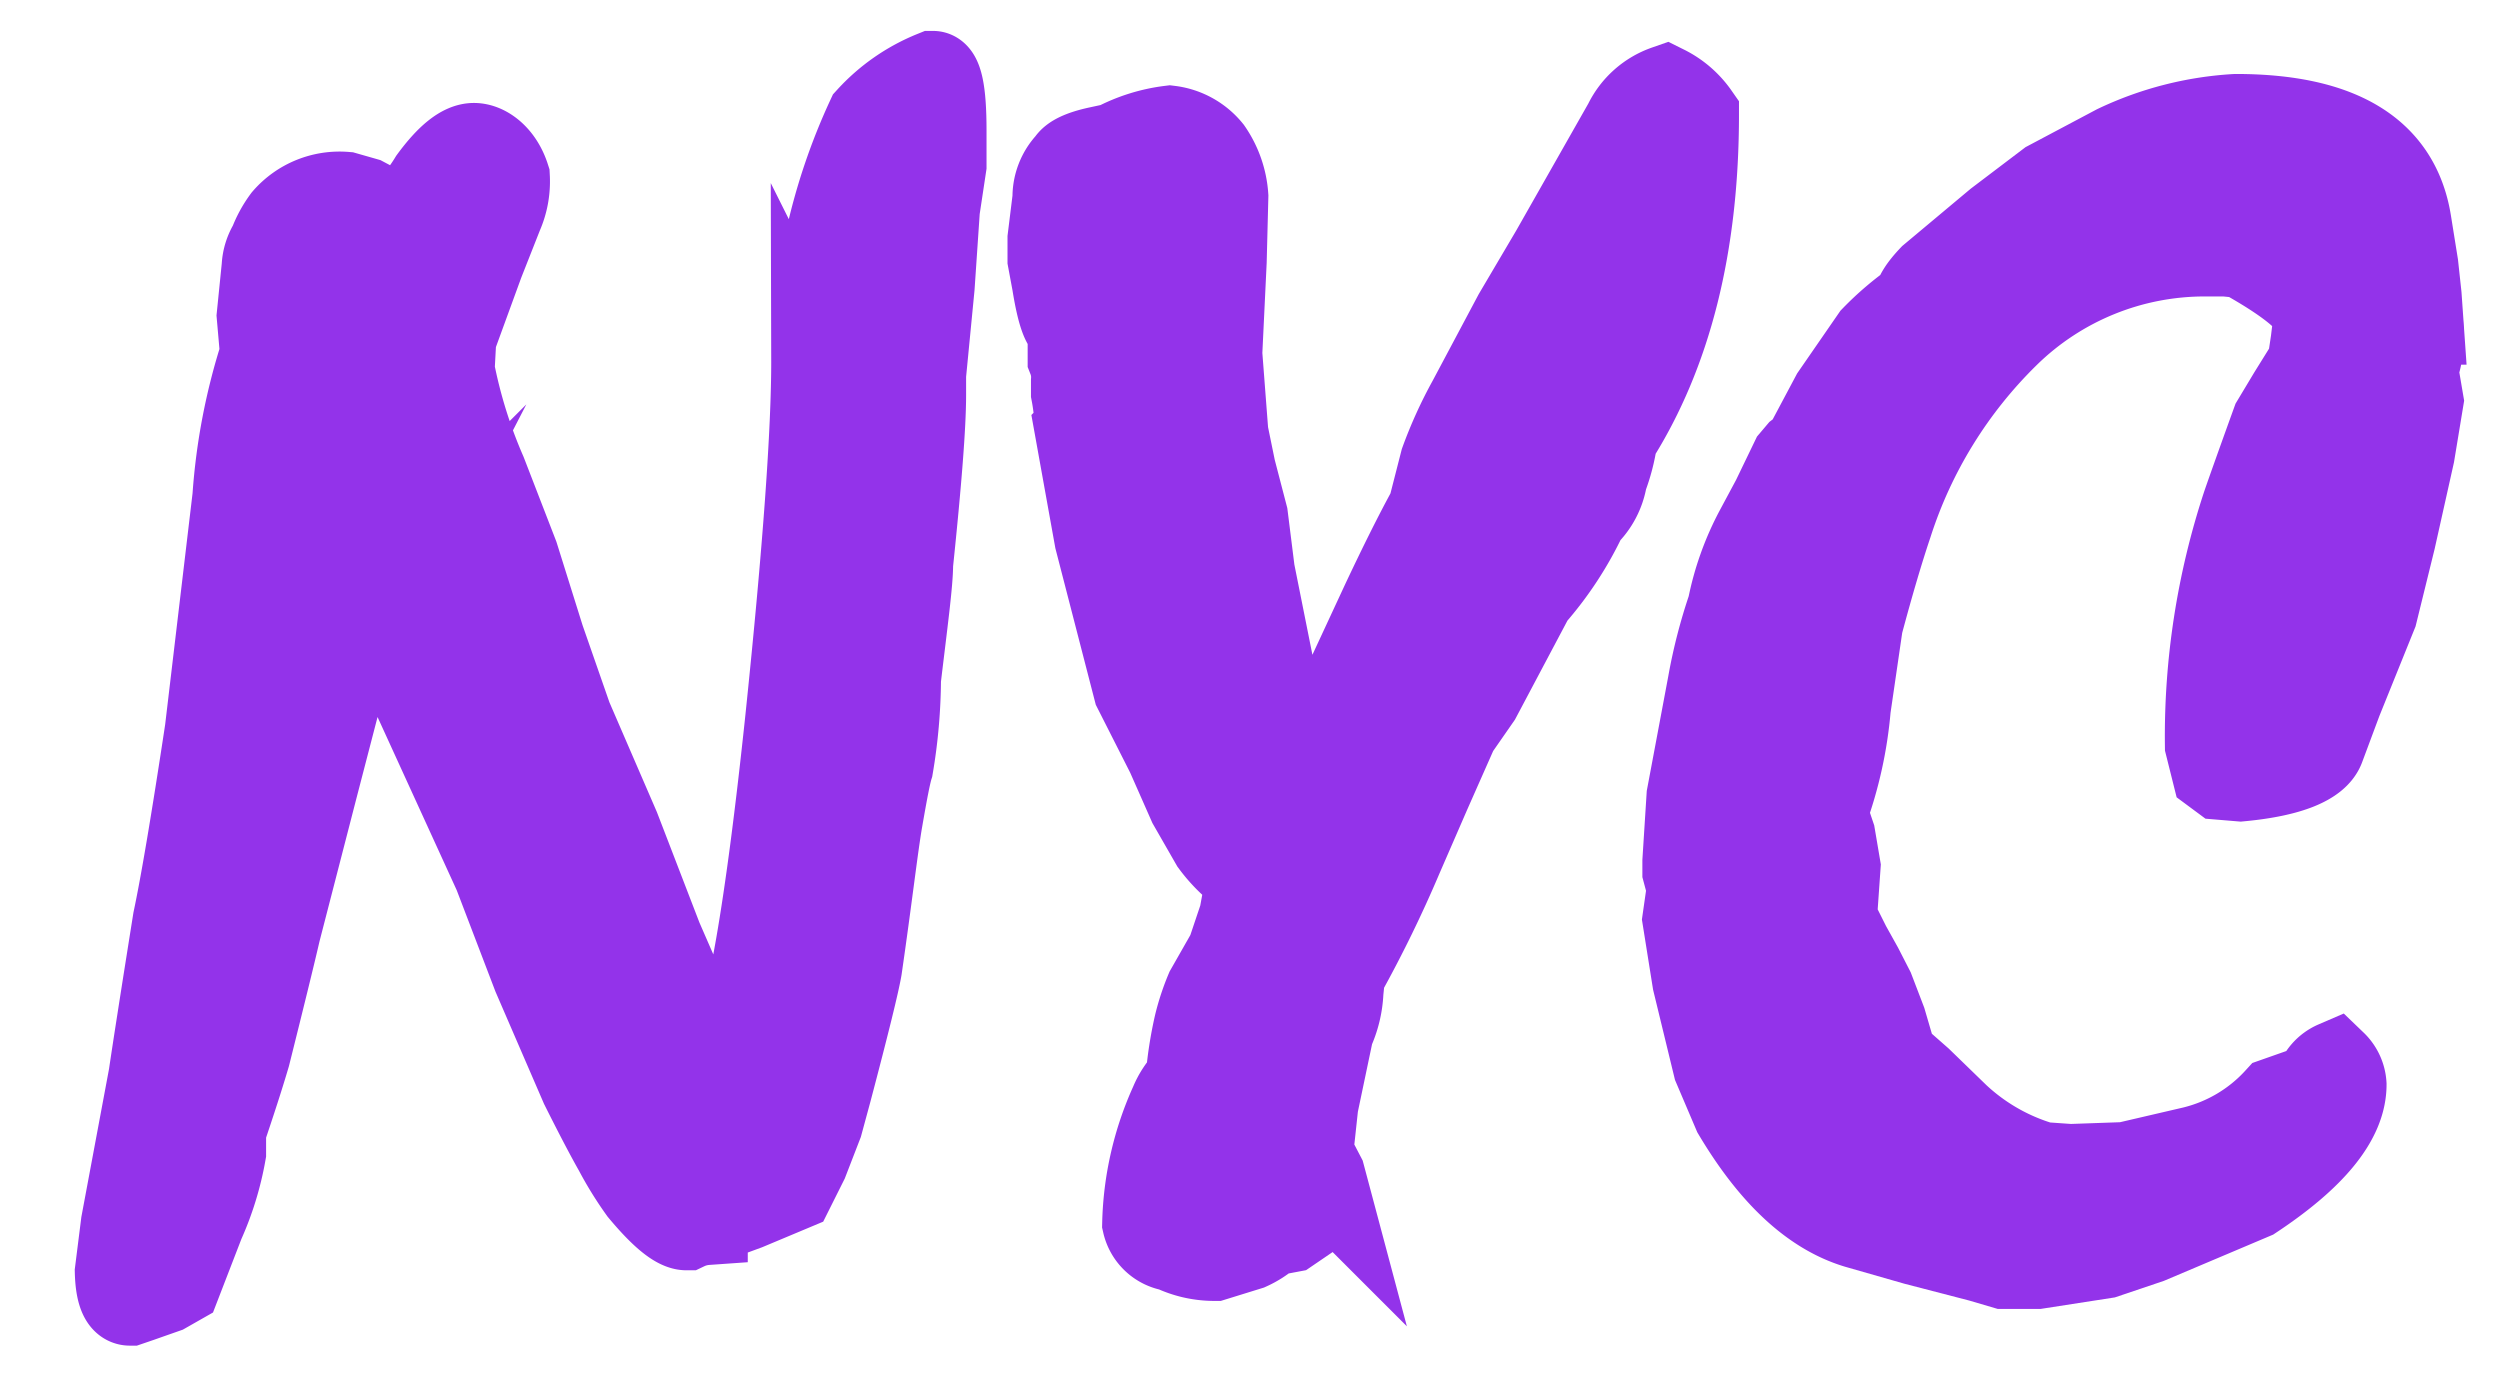
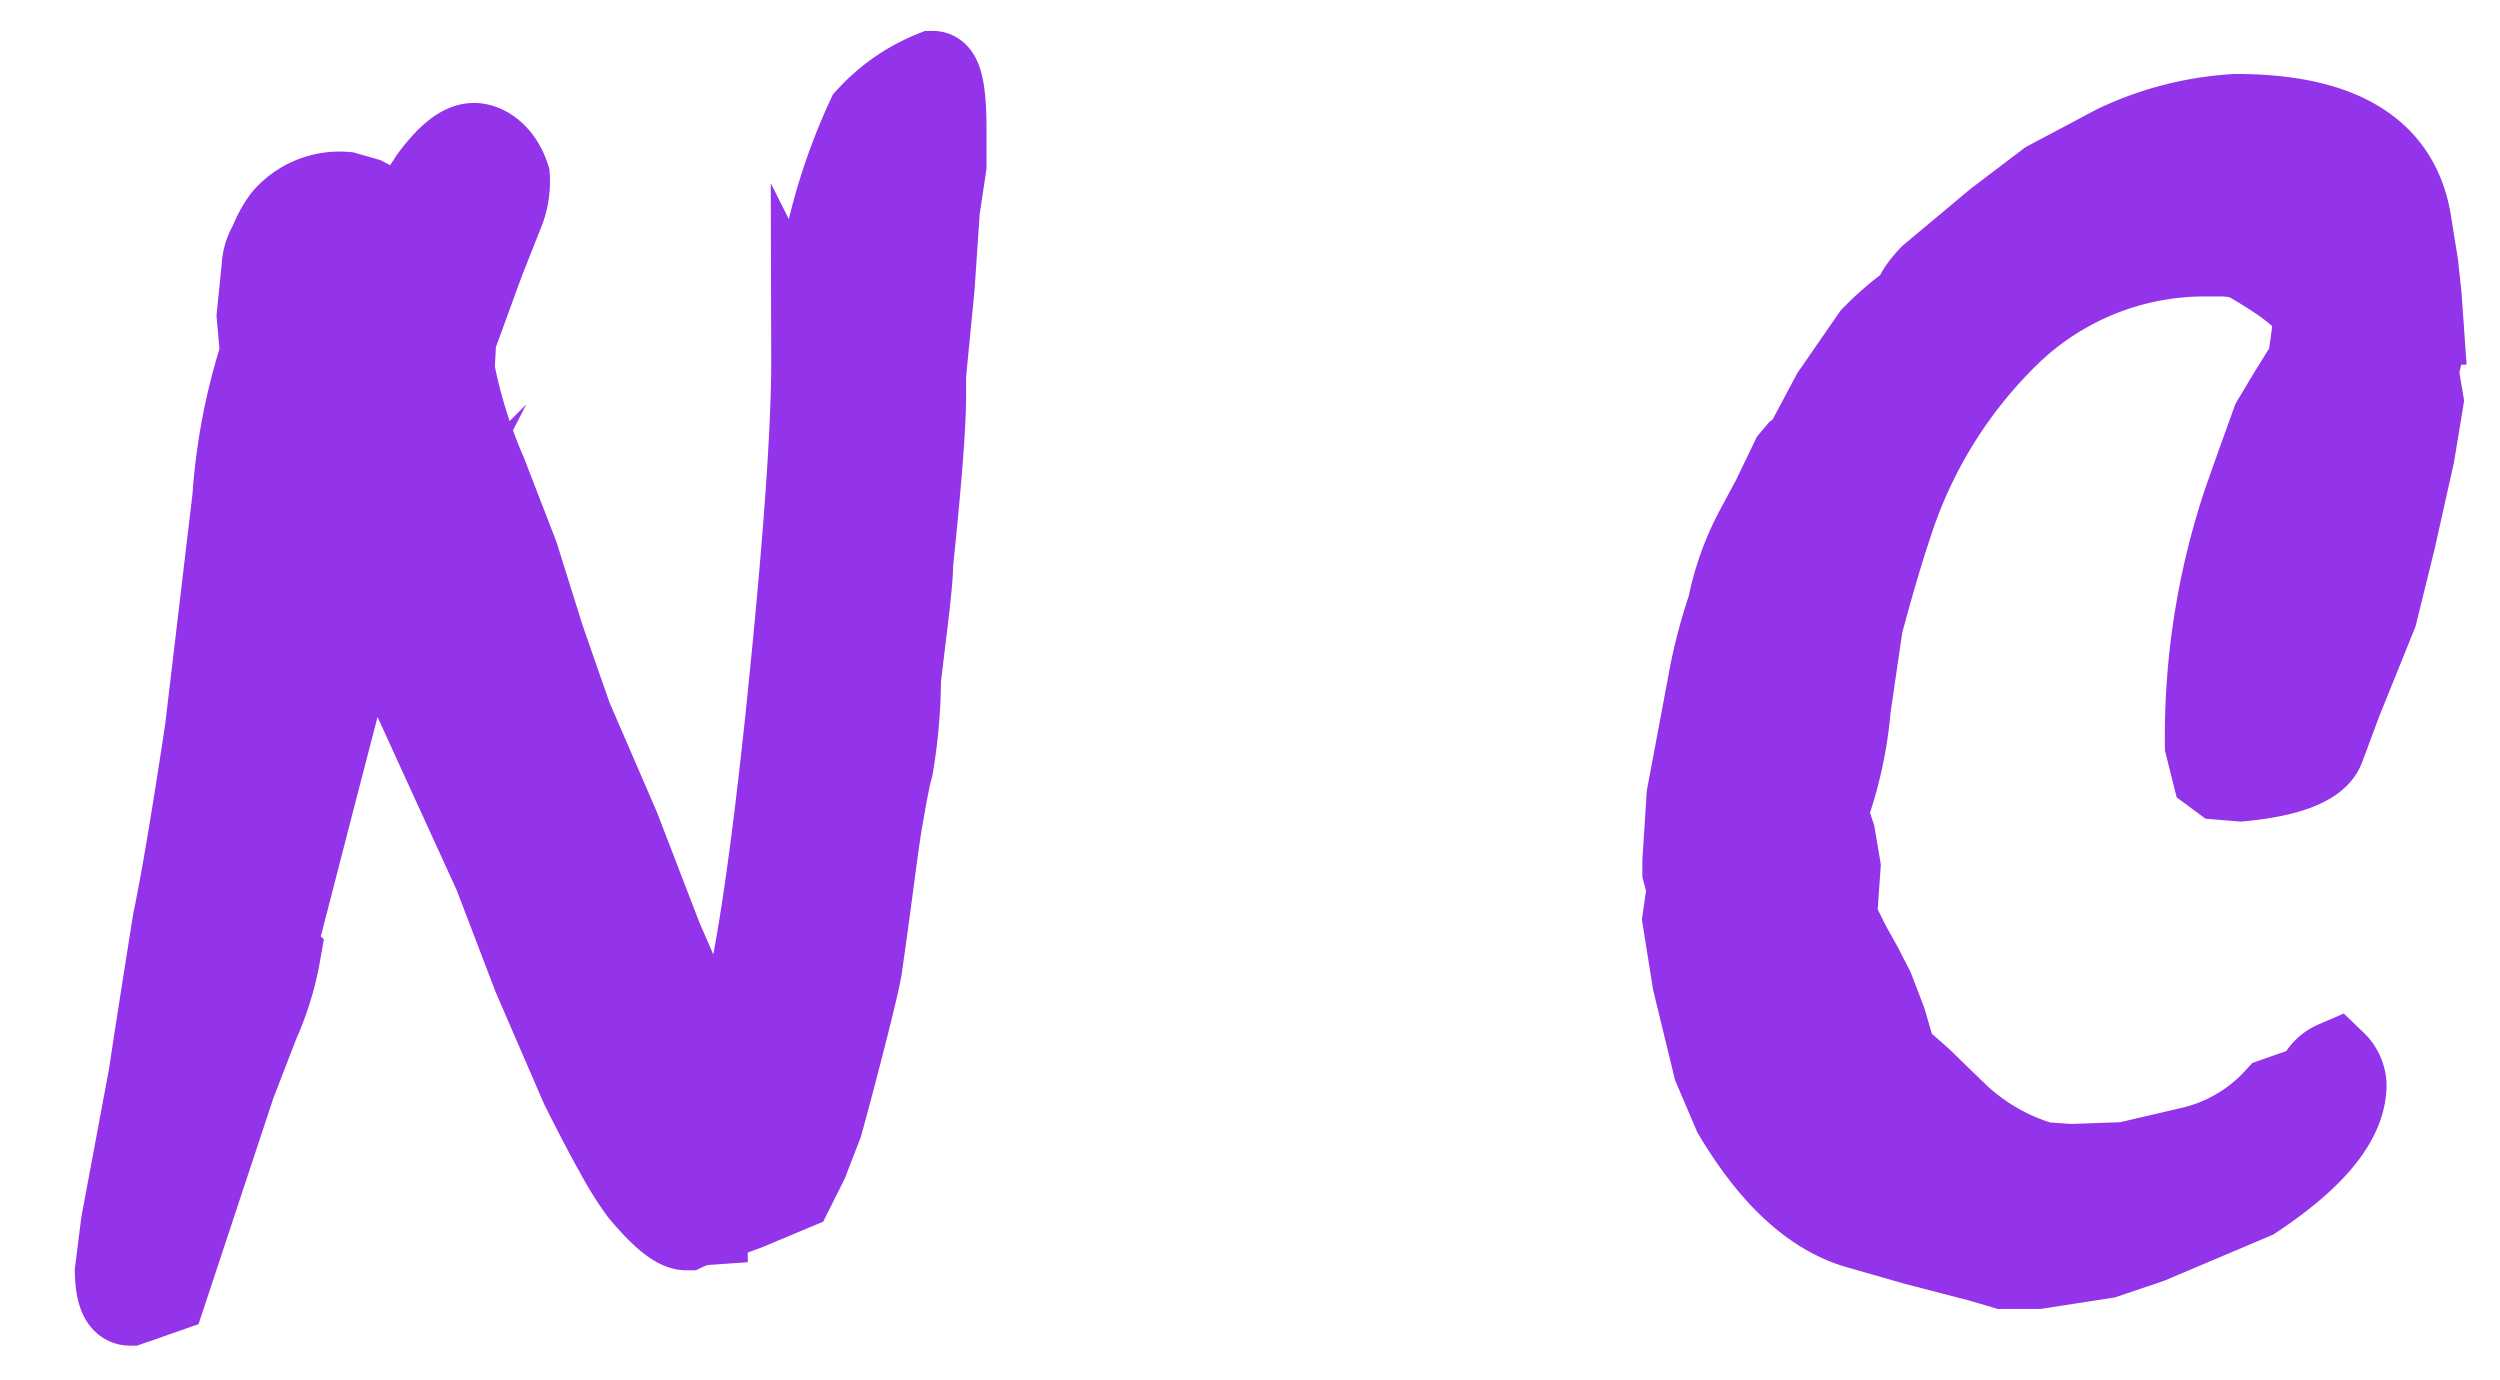
<svg xmlns="http://www.w3.org/2000/svg" id="Layer_1" data-name="Layer 1" viewBox="0 0 90.57 50">
  <defs>
    <style>.cls-1{fill:#9333ea;stroke:#9333ea;stroke-miterlimit:10;stroke-width:3px;}</style>
  </defs>
  <title>neykart</title>
-   <path class="cls-1" d="M4.43,44.32l1-5.35q.23-1.56.88-5.64c.27-1.27.66-3.57,1.16-6.88l1-8.44a21.93,21.93,0,0,1,1-5.2l-.12-1.37.18-1.78a1.73,1.73,0,0,1,.26-.83,3.77,3.77,0,0,1,.5-.92A2.66,2.66,0,0,1,12.52,7l.7.2.53.28.63.45A6.12,6.12,0,0,0,15.6,6.48c.61-.83,1.13-1.25,1.57-1.25s1,.4,1.25,1.18a3,3,0,0,1-.25,1.37l-.69,1.75-1,2.74-.06,1.12a17.88,17.88,0,0,0,1.16,3.73l1.16,3,.94,3,1,2.87,1.73,4,1.54,4,1.22,2.8.6.86.63.44q1-1.65,2.1-12.07.95-9.13.94-13a21.57,21.57,0,0,1,2-8.76A6.48,6.48,0,0,1,33.8,2.62c.29,0,.44.68.44,2.1V6L34,7.59l-.19,2.8-.31,3.19v.73c0,1.11-.16,3.14-.47,6.12,0,.68-.19,2.07-.44,4.17a19.57,19.57,0,0,1-.28,3.19c-.09.29-.21.93-.38,1.91s-.38,2.83-.75,5.38c-.09.53-.45,2-1.1,4.46l-.32,1.18-.53,1.37-.5,1-1.67.7-1.47.54a2,2,0,0,0-.72.19c-.36,0-.91-.45-1.67-1.36a12.67,12.67,0,0,1-.91-1.47c-.29-.51-.7-1.29-1.22-2.33l-1.73-4-1.41-3.69-3.73-8.16a2.08,2.08,0,0,0-.69-1.24l-.19.25a11.73,11.73,0,0,0-.85,2.14l-1,3.85-1.35,5.23c-.21.91-.58,2.41-1.1,4.49-.25.85-.55,1.76-.88,2.74v.8a10.74,10.74,0,0,1-.78,2.54l-.85,2.2L6,46.8l-.57.2-.34.12-.38.13c-.31,0-.48-.39-.5-1.18Z" />
-   <path class="cls-1" d="M41.43,44.32a11.19,11.19,0,0,1,1-4.36A2.68,2.68,0,0,1,43,39.1a14,14,0,0,1,.31-2,8.28,8.28,0,0,1,.41-1.24l.78-1.37.44-1.31.25-1.37a5.39,5.39,0,0,1-1.28-1.24l-.82-1.43-.79-1.79L41.11,25,39.7,19.54l-.72-4a7.22,7.22,0,0,0-.13-1.3V13.8a1.79,1.79,0,0,0-.12-.79V11.89q-.31,0-.57-1.62L38,9.41,38,8.64l.18-1.46a1.84,1.84,0,0,1,.51-1.31c.12-.21.49-.38,1.09-.51l.6-.13a5.81,5.81,0,0,1,2-.63,2.26,2.26,0,0,1,1.48.82,3.37,3.37,0,0,1,.59,1.69l-.06,2.36-.16,3.34.22,2.87L44.72,17l.44,1.69.25,2,.72,3.6a5.93,5.93,0,0,0,1.23,2.61c.29-.1.61-.52.94-1.24l1.82-3.92c.61-1.29,1.16-2.4,1.66-3.31l.44-1.72a15.59,15.59,0,0,1,1-2.2l1.66-3.12,1.35-2.29,2.64-4.65a2.58,2.58,0,0,1,1.47-1.31,3.09,3.09,0,0,1,1.16,1q0,7.11-2.95,11.76a6.64,6.64,0,0,1-.37,1.43,2.4,2.4,0,0,1-.72,1.37,12.41,12.41,0,0,1-1.92,2.93l-1.94,3.66-.82,1.18-1,2.26-1,2.3a44.79,44.79,0,0,1-2.1,4.3l-.06.6a3.84,3.84,0,0,1-.35,1.44l-.56,2.67-.19,1.76.19.31.25.48.12.45a1.76,1.76,0,0,1-.69,1.11l-.66.45-.69.13a3,3,0,0,1-.78.51L44,45.63a3.54,3.54,0,0,1-1.54-.35A1.25,1.25,0,0,1,41.43,44.32Z" />
+   <path class="cls-1" d="M4.43,44.32l1-5.35q.23-1.56.88-5.64c.27-1.27.66-3.57,1.16-6.88l1-8.44a21.93,21.93,0,0,1,1-5.2l-.12-1.37.18-1.78a1.73,1.73,0,0,1,.26-.83,3.77,3.77,0,0,1,.5-.92A2.66,2.66,0,0,1,12.52,7l.7.2.53.28.63.45A6.12,6.12,0,0,0,15.6,6.48c.61-.83,1.13-1.25,1.57-1.25s1,.4,1.25,1.18a3,3,0,0,1-.25,1.37l-.69,1.75-1,2.74-.06,1.12a17.88,17.88,0,0,0,1.16,3.73l1.16,3,.94,3,1,2.87,1.73,4,1.54,4,1.22,2.8.6.86.63.44q1-1.65,2.1-12.07.95-9.13.94-13a21.57,21.57,0,0,1,2-8.76A6.48,6.48,0,0,1,33.8,2.62c.29,0,.44.68.44,2.1V6L34,7.59l-.19,2.8-.31,3.19v.73c0,1.11-.16,3.14-.47,6.12,0,.68-.19,2.07-.44,4.17a19.57,19.57,0,0,1-.28,3.19c-.09.29-.21.93-.38,1.91s-.38,2.83-.75,5.38c-.09.53-.45,2-1.1,4.46l-.32,1.18-.53,1.37-.5,1-1.67.7-1.47.54a2,2,0,0,0-.72.19c-.36,0-.91-.45-1.67-1.36a12.67,12.67,0,0,1-.91-1.47c-.29-.51-.7-1.29-1.22-2.33l-1.73-4-1.41-3.69-3.73-8.16a2.08,2.08,0,0,0-.69-1.24l-.19.25a11.73,11.73,0,0,0-.85,2.14l-1,3.85-1.35,5.23v.8a10.74,10.74,0,0,1-.78,2.54l-.85,2.2L6,46.8l-.57.2-.34.12-.38.13c-.31,0-.48-.39-.5-1.18Z" />
  <path class="cls-1" d="M67.26,44.45c-1.62-.49-3.09-1.86-4.43-4.11l-.72-1.69-.75-3.09L61,33.3l.16-1.12-.16-.6L61,31.2l.15-2.36.76-4.05a18.94,18.94,0,0,1,.72-2.8,10.12,10.12,0,0,1,1-2.8l.6-1.12.69-1.43.22-.26.25-.19,1-1.88,1.45-2.1a10.53,10.53,0,0,1,1.54-1.31c0-.19.18-.49.56-.89l2.39-2L74.19,6.6l2.45-1.3A11.67,11.67,0,0,1,81,4.18q5.69,0,6.31,3.86l.25,1.56.12,1.11.07,1a3.9,3.9,0,0,1-.19,1.69l.19,1.12-.32,1.94-.69,3.09-.66,2.68L84.8,25.4l-.63,1.69c-.21.57-1.19,1-3,1.17l-.72-.06L80.18,28l-.25-1a26.83,26.83,0,0,1,1.35-8.73c.19-.55.55-1.56,1.07-3l.6-1,.69-1.11.12-.8.1-.83c0-.5-.88-1.25-2.64-2.23l-.6-.06h-.69a10.19,10.19,0,0,0-7.21,2.93A16.74,16.74,0,0,0,68.51,19c-.31.92-.67,2.13-1.07,3.63L67,25.65a14.68,14.68,0,0,1-.84,3.79l.28.83.19,1.12-.07,1-.06.86.5,1,.44.79.41.8.44,1.15.38,1.3.91.8,1.35,1.31A7.63,7.63,0,0,0,74,42.15l1,.07,2-.07,2.45-.57a6,6,0,0,0,3-1.78l.54-.19.91-.32a1.21,1.21,0,0,1,.69-.8,1.21,1.21,0,0,1,.37.8q0,1.91-3.32,4.11L77.86,45l-1.6.54-2.45.38H72.59l-.85-.25-2.35-.61Z" />
</svg>